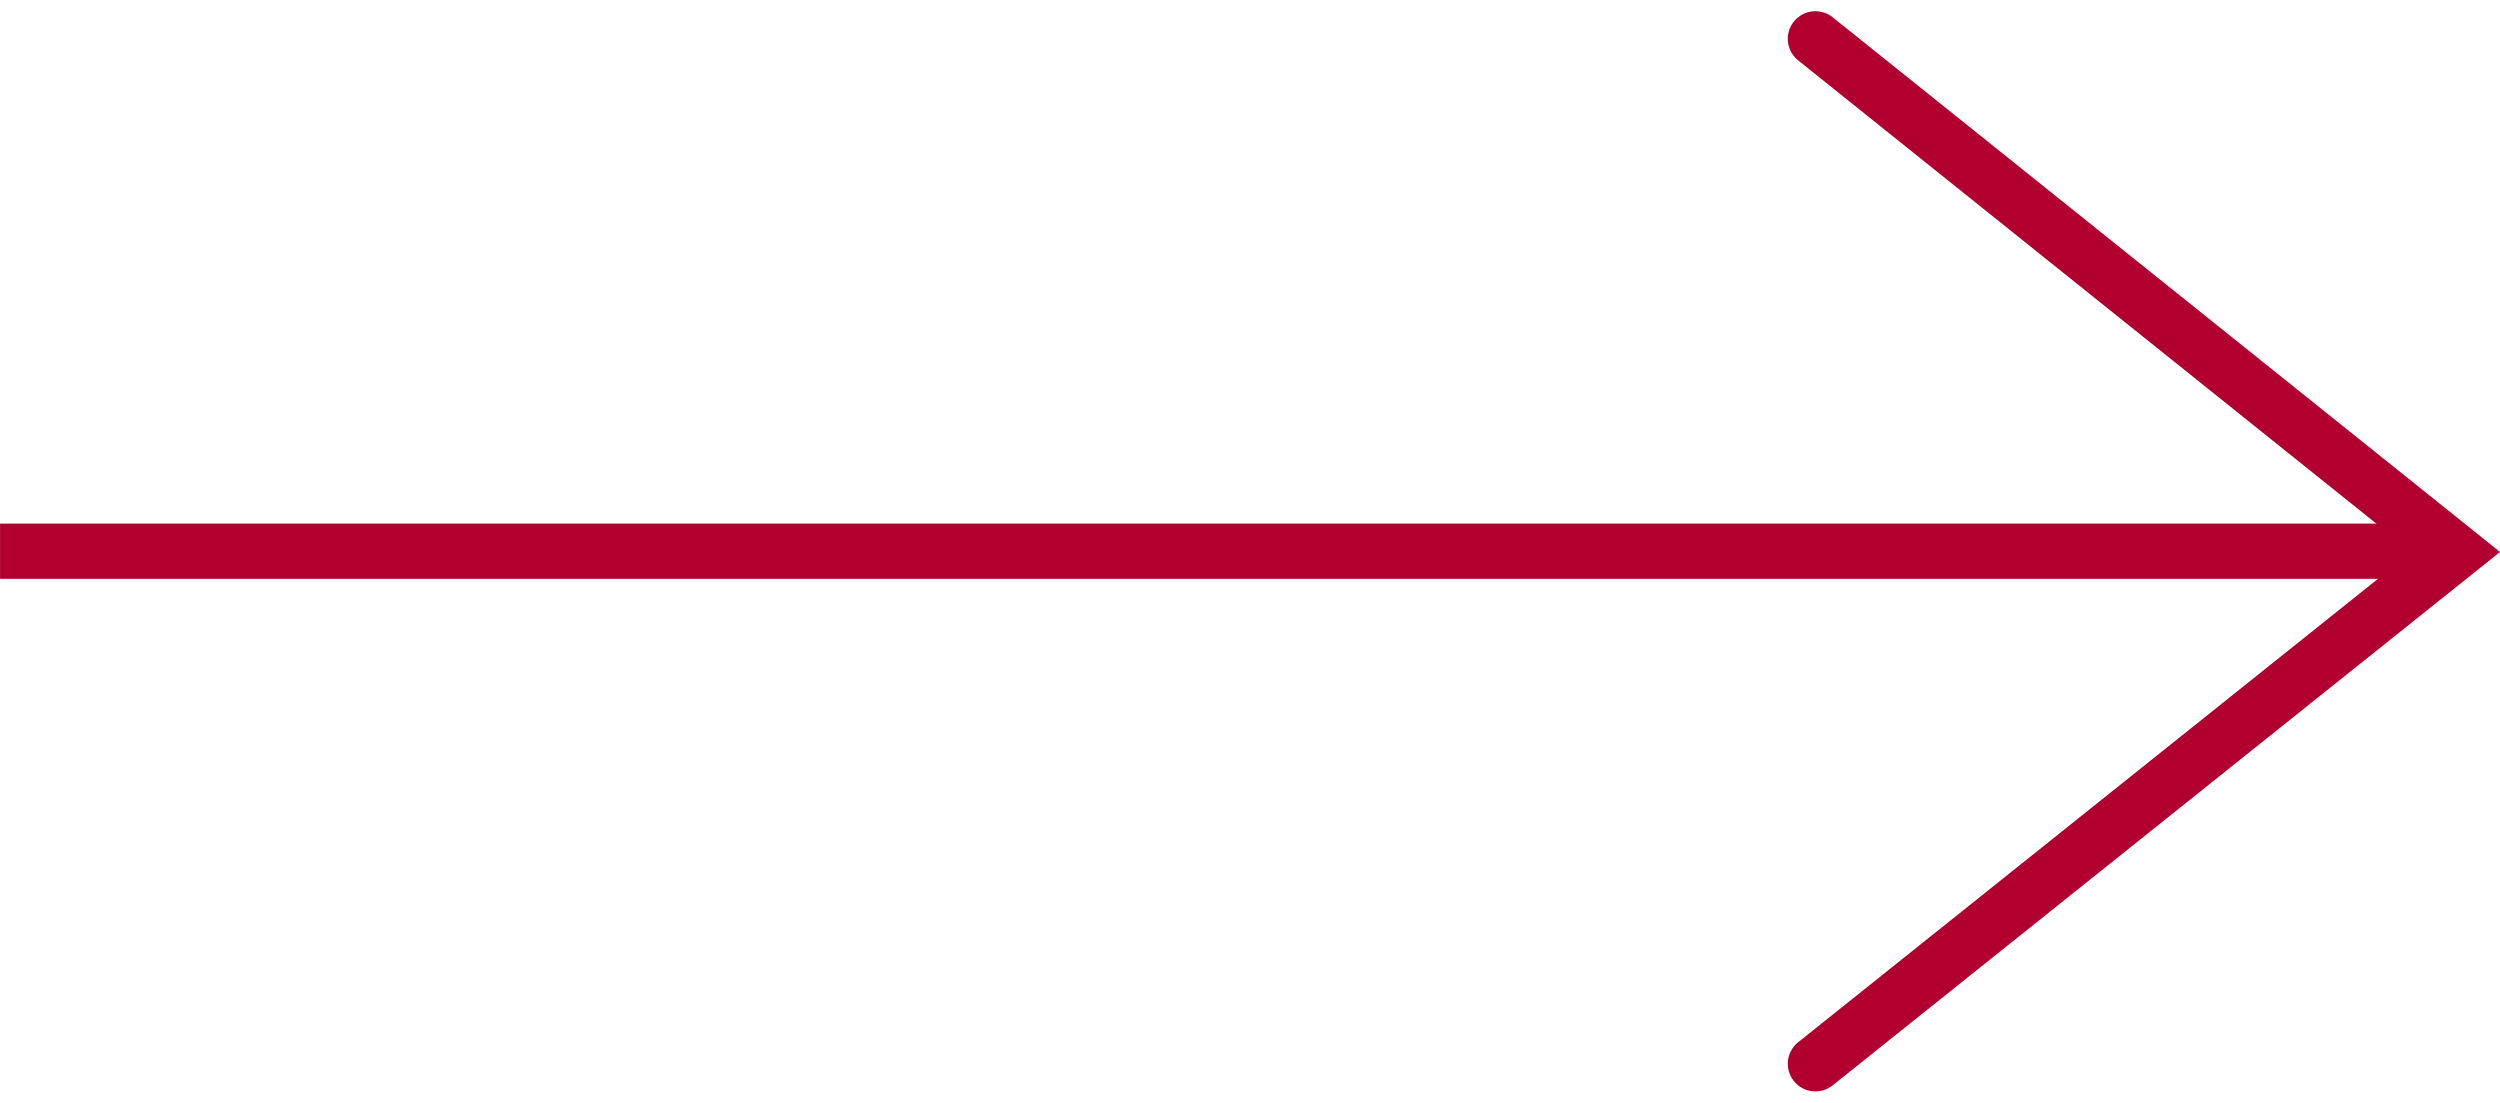
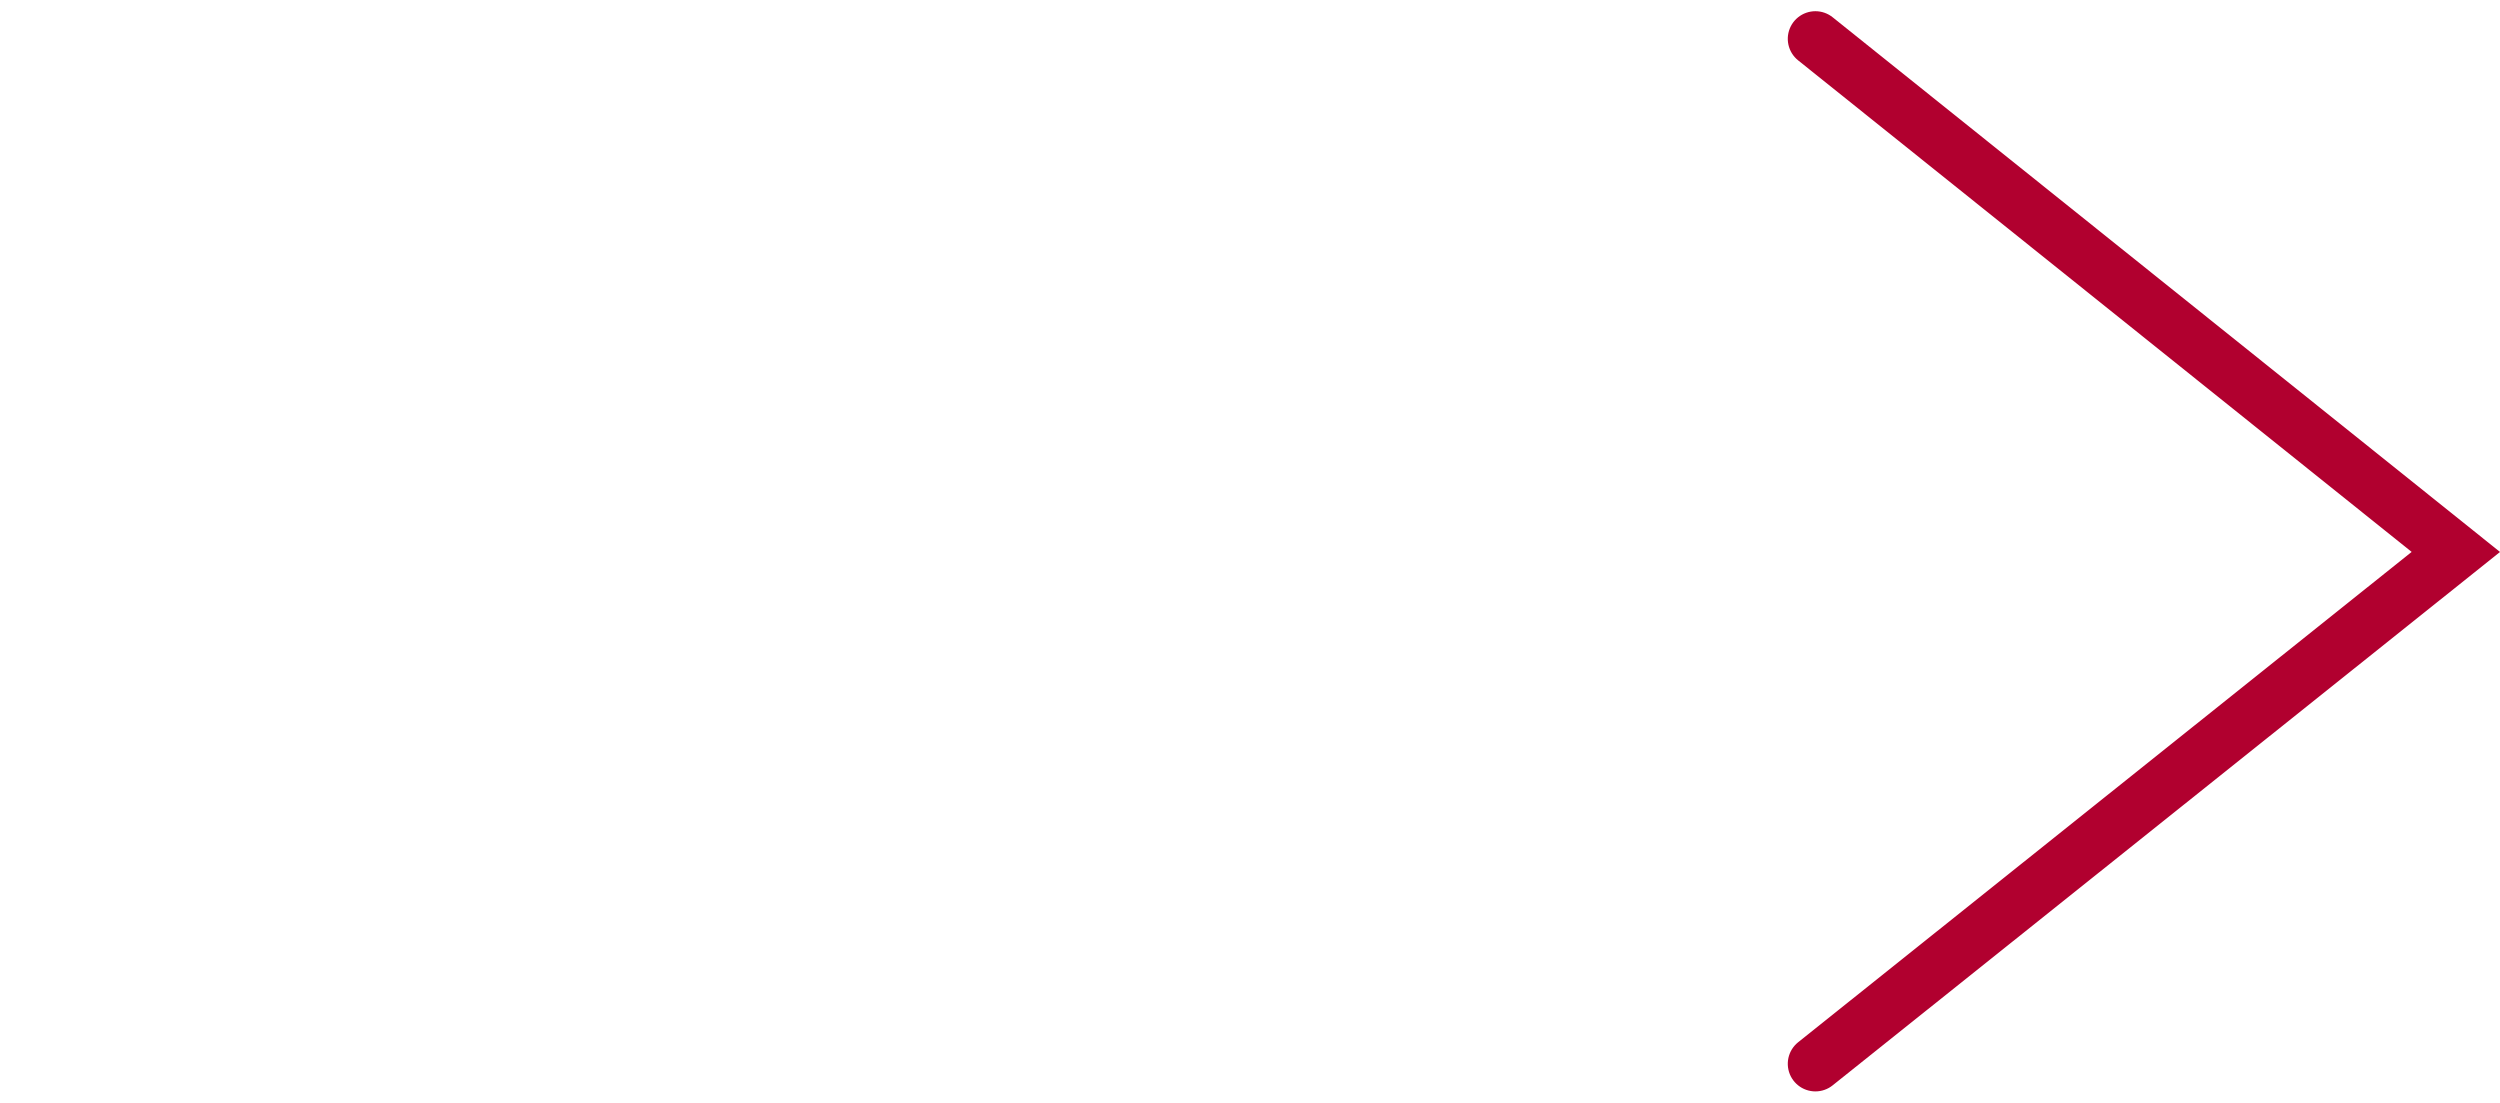
<svg xmlns="http://www.w3.org/2000/svg" width="45.281" height="19.97" viewBox="0 0 45.281 19.97">
  <g id="グループ_4670" data-name="グループ 4670" transform="translate(-292.487 0.703)">
    <g id="グループ_4594" data-name="グループ 4594" transform="translate(336.968) rotate(90)">
      <g id="グループ_4039" data-name="グループ 4039">
        <path id="パス_5382" data-name="パス 5382" d="M0,11.6,9.294,0l9.271,11.6" fill="none" stroke="#b1002f" stroke-linecap="round" stroke-width="1" />
      </g>
    </g>
-     <path id="パス_6248" data-name="パス 6248" d="M-18045.762-18154.645h-44.48" transform="translate(18382.73 18163.926)" fill="none" stroke="#b1002f" stroke-width="1" />
  </g>
</svg>